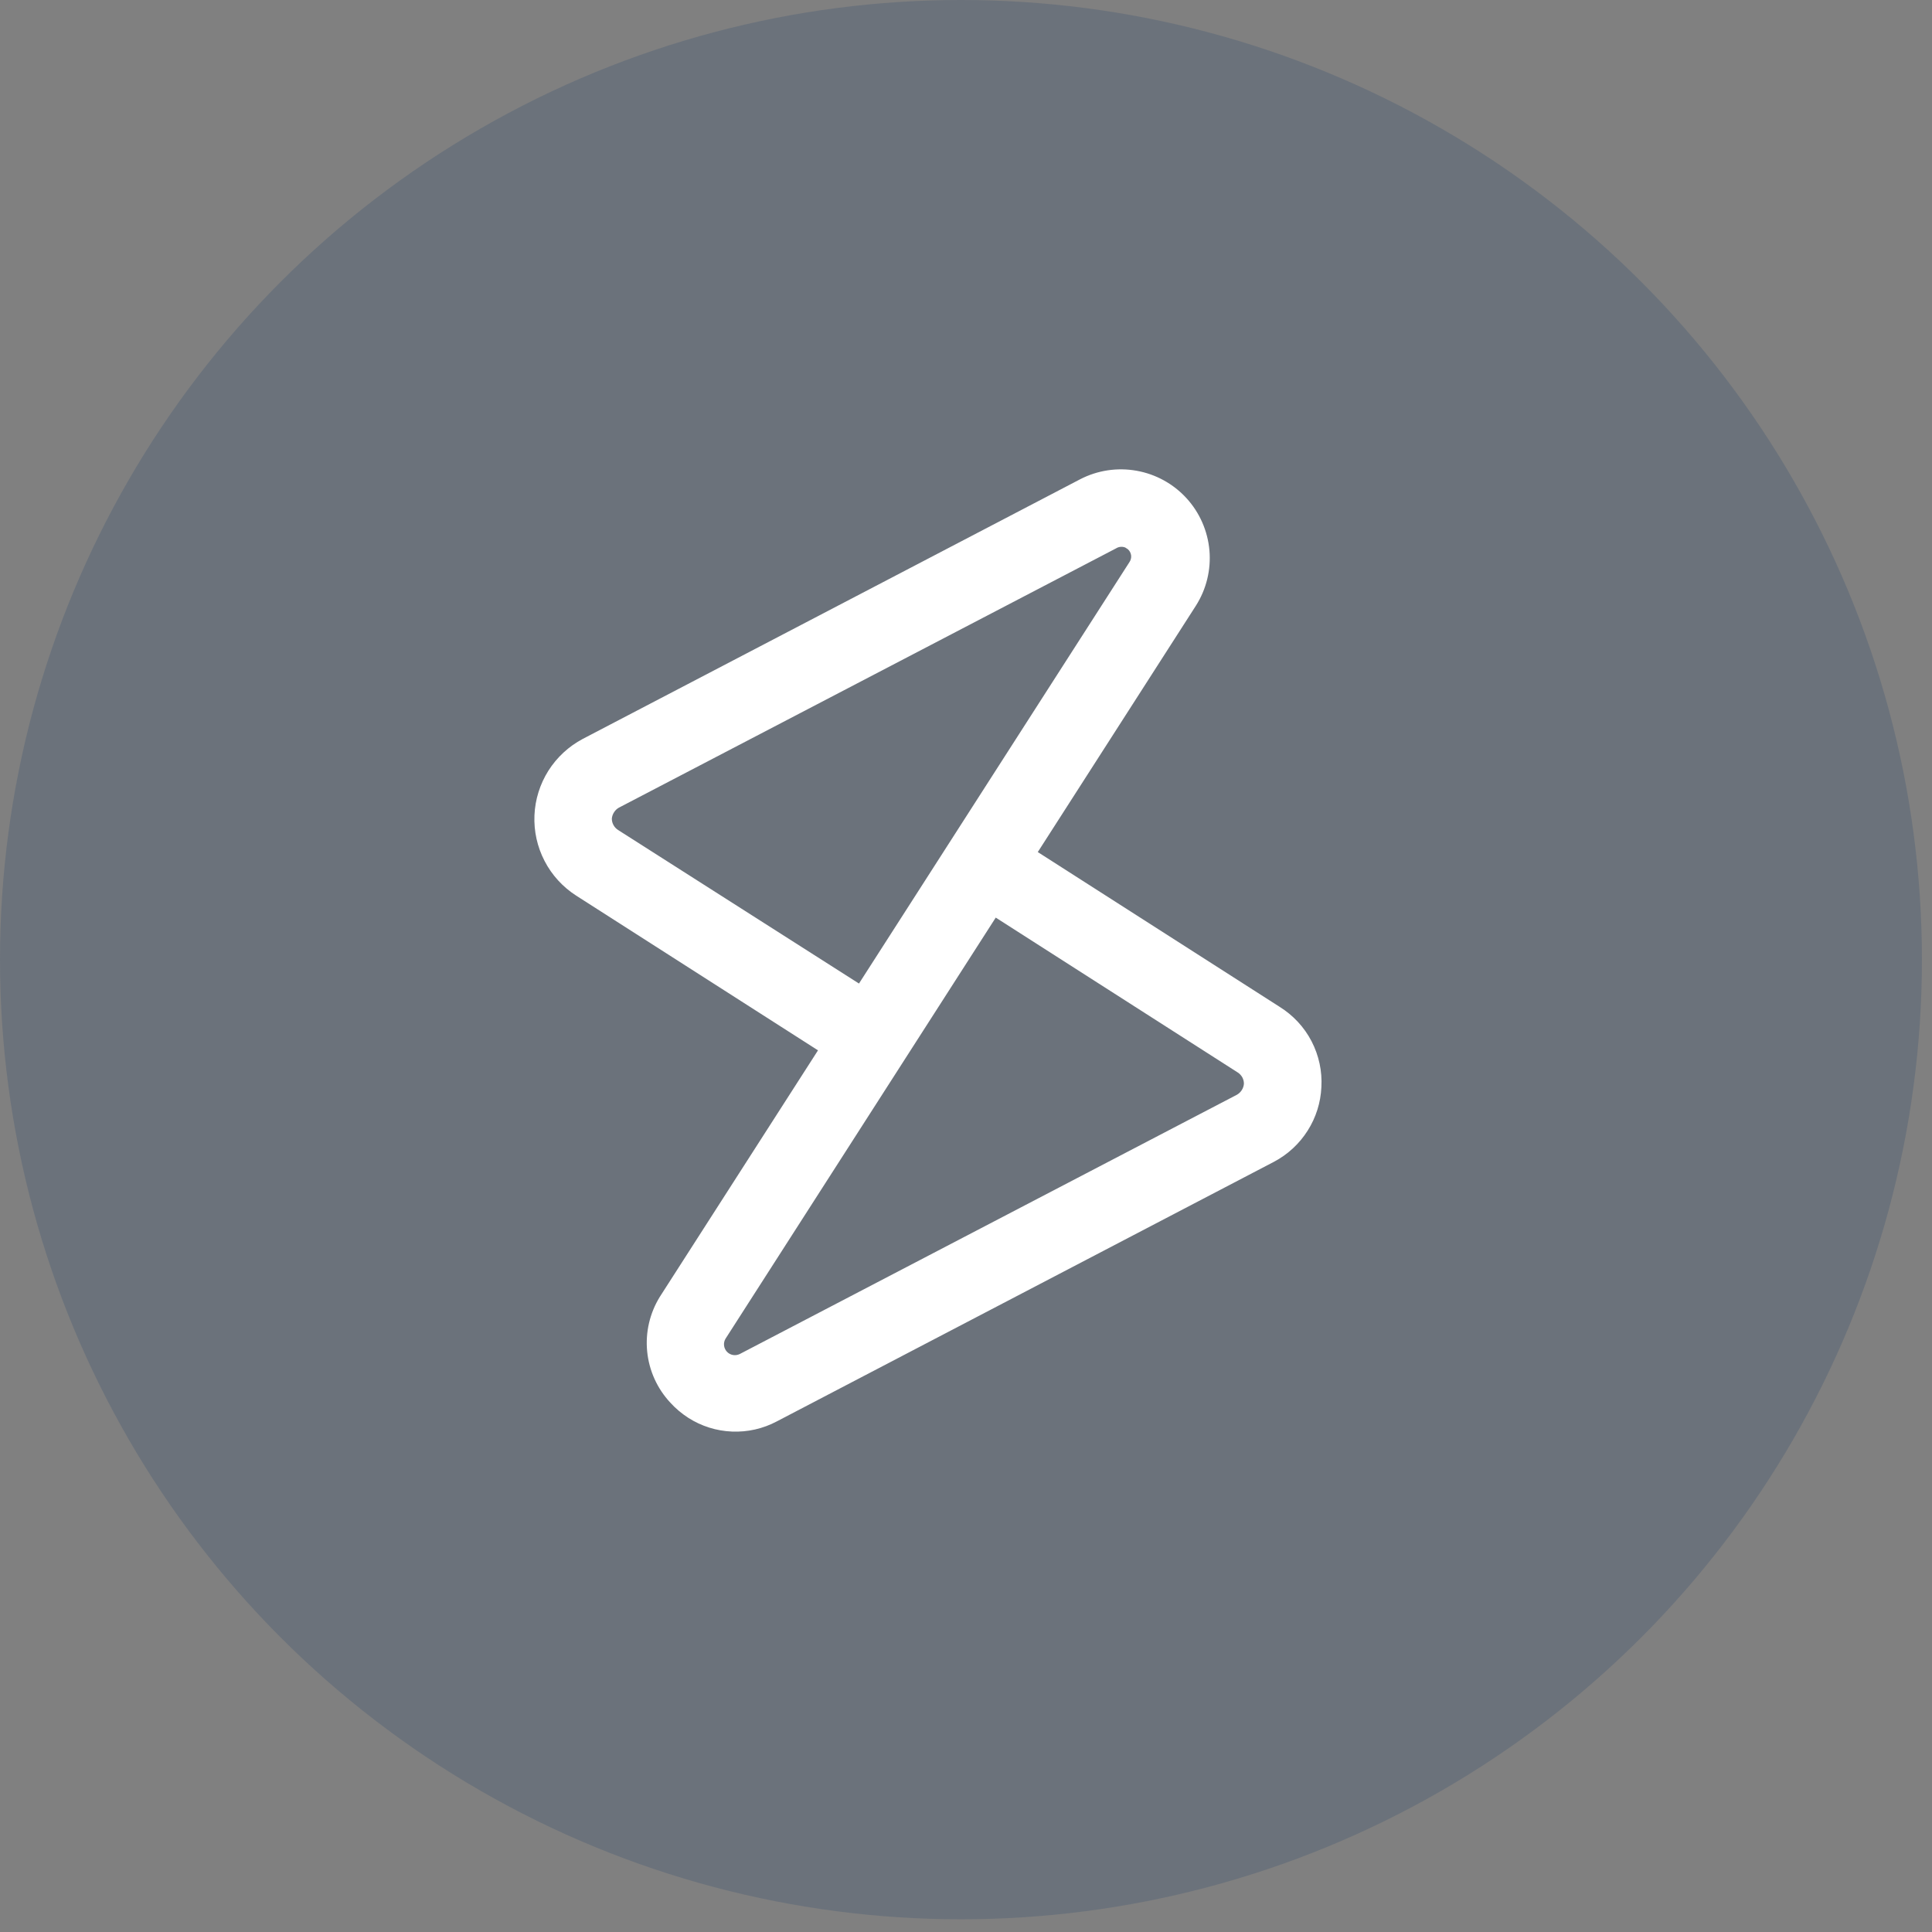
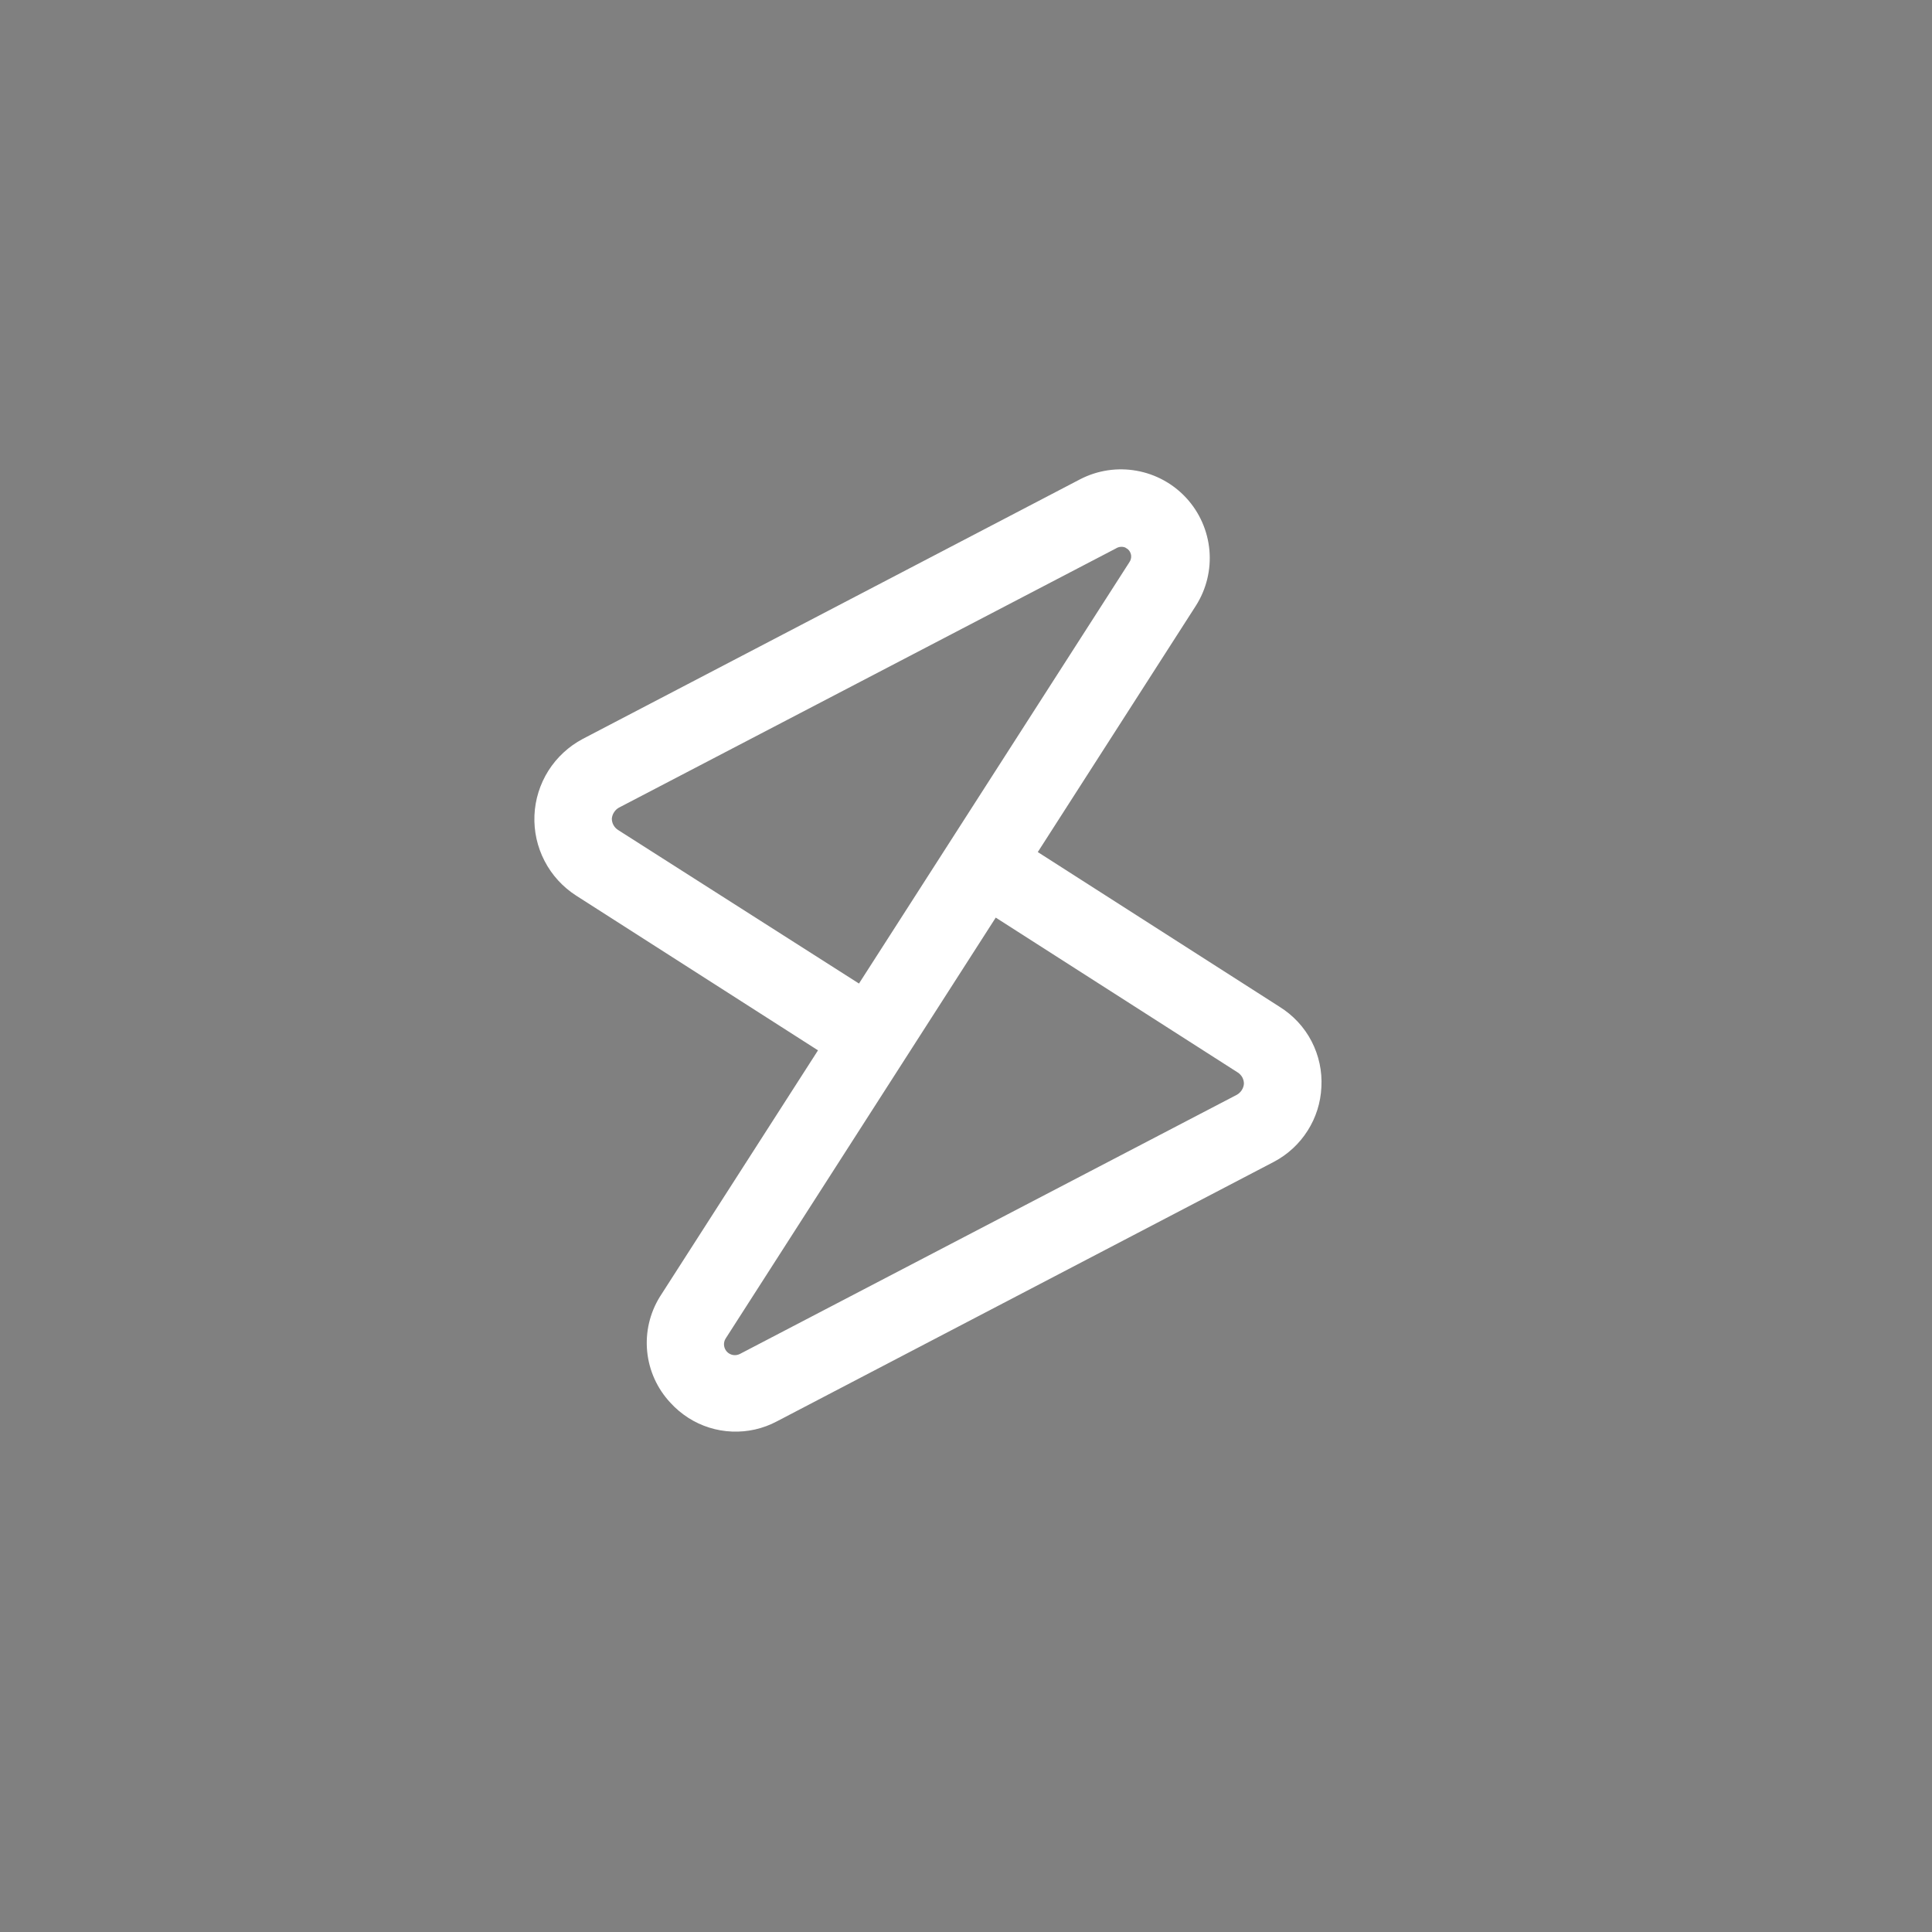
<svg xmlns="http://www.w3.org/2000/svg" width="38" height="38" viewBox="0 0 38 38" fill="none">
  <rect x="0" y="0" width="38" height="38" fill="#808080" stroke="none" />
-   <ellipse cx="18.901" cy="18.875" rx="18.901" ry="18.875" fill="#1B3F6D" fill-opacity="0.2" />
  <path d="M25.99 21.383C26.008 21.07 25.941 20.759 25.797 20.481C25.653 20.203 25.436 19.97 25.17 19.804L20.412 16.759L23.522 11.913C23.728 11.589 23.821 11.207 23.788 10.825C23.754 10.443 23.596 10.082 23.337 9.799C23.078 9.516 22.733 9.326 22.355 9.259C21.977 9.191 21.587 9.25 21.246 9.426L11.461 14.534C11.186 14.68 10.953 14.896 10.786 15.159C10.62 15.423 10.525 15.725 10.512 16.037C10.499 16.348 10.567 16.657 10.711 16.934C10.854 17.211 11.068 17.445 11.33 17.614L16.089 20.659L12.979 25.505C12.78 25.827 12.692 26.205 12.729 26.581C12.766 26.958 12.926 27.311 13.184 27.588C13.288 27.703 13.408 27.803 13.538 27.887C13.796 28.052 14.093 28.145 14.398 28.157C14.704 28.17 15.007 28.101 15.277 27.958L25.061 22.849C25.33 22.706 25.557 22.496 25.72 22.238C25.883 21.982 25.976 21.687 25.99 21.383ZM12.157 16.325C12.12 16.301 12.088 16.268 12.067 16.229C12.045 16.19 12.034 16.146 12.034 16.101C12.038 16.057 12.053 16.014 12.077 15.977C12.101 15.939 12.133 15.908 12.172 15.886L21.951 10.786C21.977 10.769 22.008 10.759 22.039 10.756C22.071 10.753 22.102 10.757 22.132 10.769L22.183 10.802C22.22 10.834 22.242 10.878 22.248 10.926C22.253 10.974 22.239 11.023 22.211 11.062L16.895 19.345L12.157 16.325ZM24.329 21.532L14.55 26.632C14.509 26.652 14.462 26.659 14.416 26.651C14.371 26.643 14.329 26.62 14.297 26.586C14.266 26.552 14.246 26.509 14.241 26.463C14.236 26.417 14.246 26.371 14.27 26.331L19.585 18.048L24.343 21.093C24.381 21.117 24.412 21.15 24.434 21.189C24.455 21.228 24.467 21.272 24.466 21.317C24.463 21.361 24.448 21.404 24.424 21.441C24.4 21.479 24.367 21.51 24.329 21.532Z" fill="white" />
</svg>